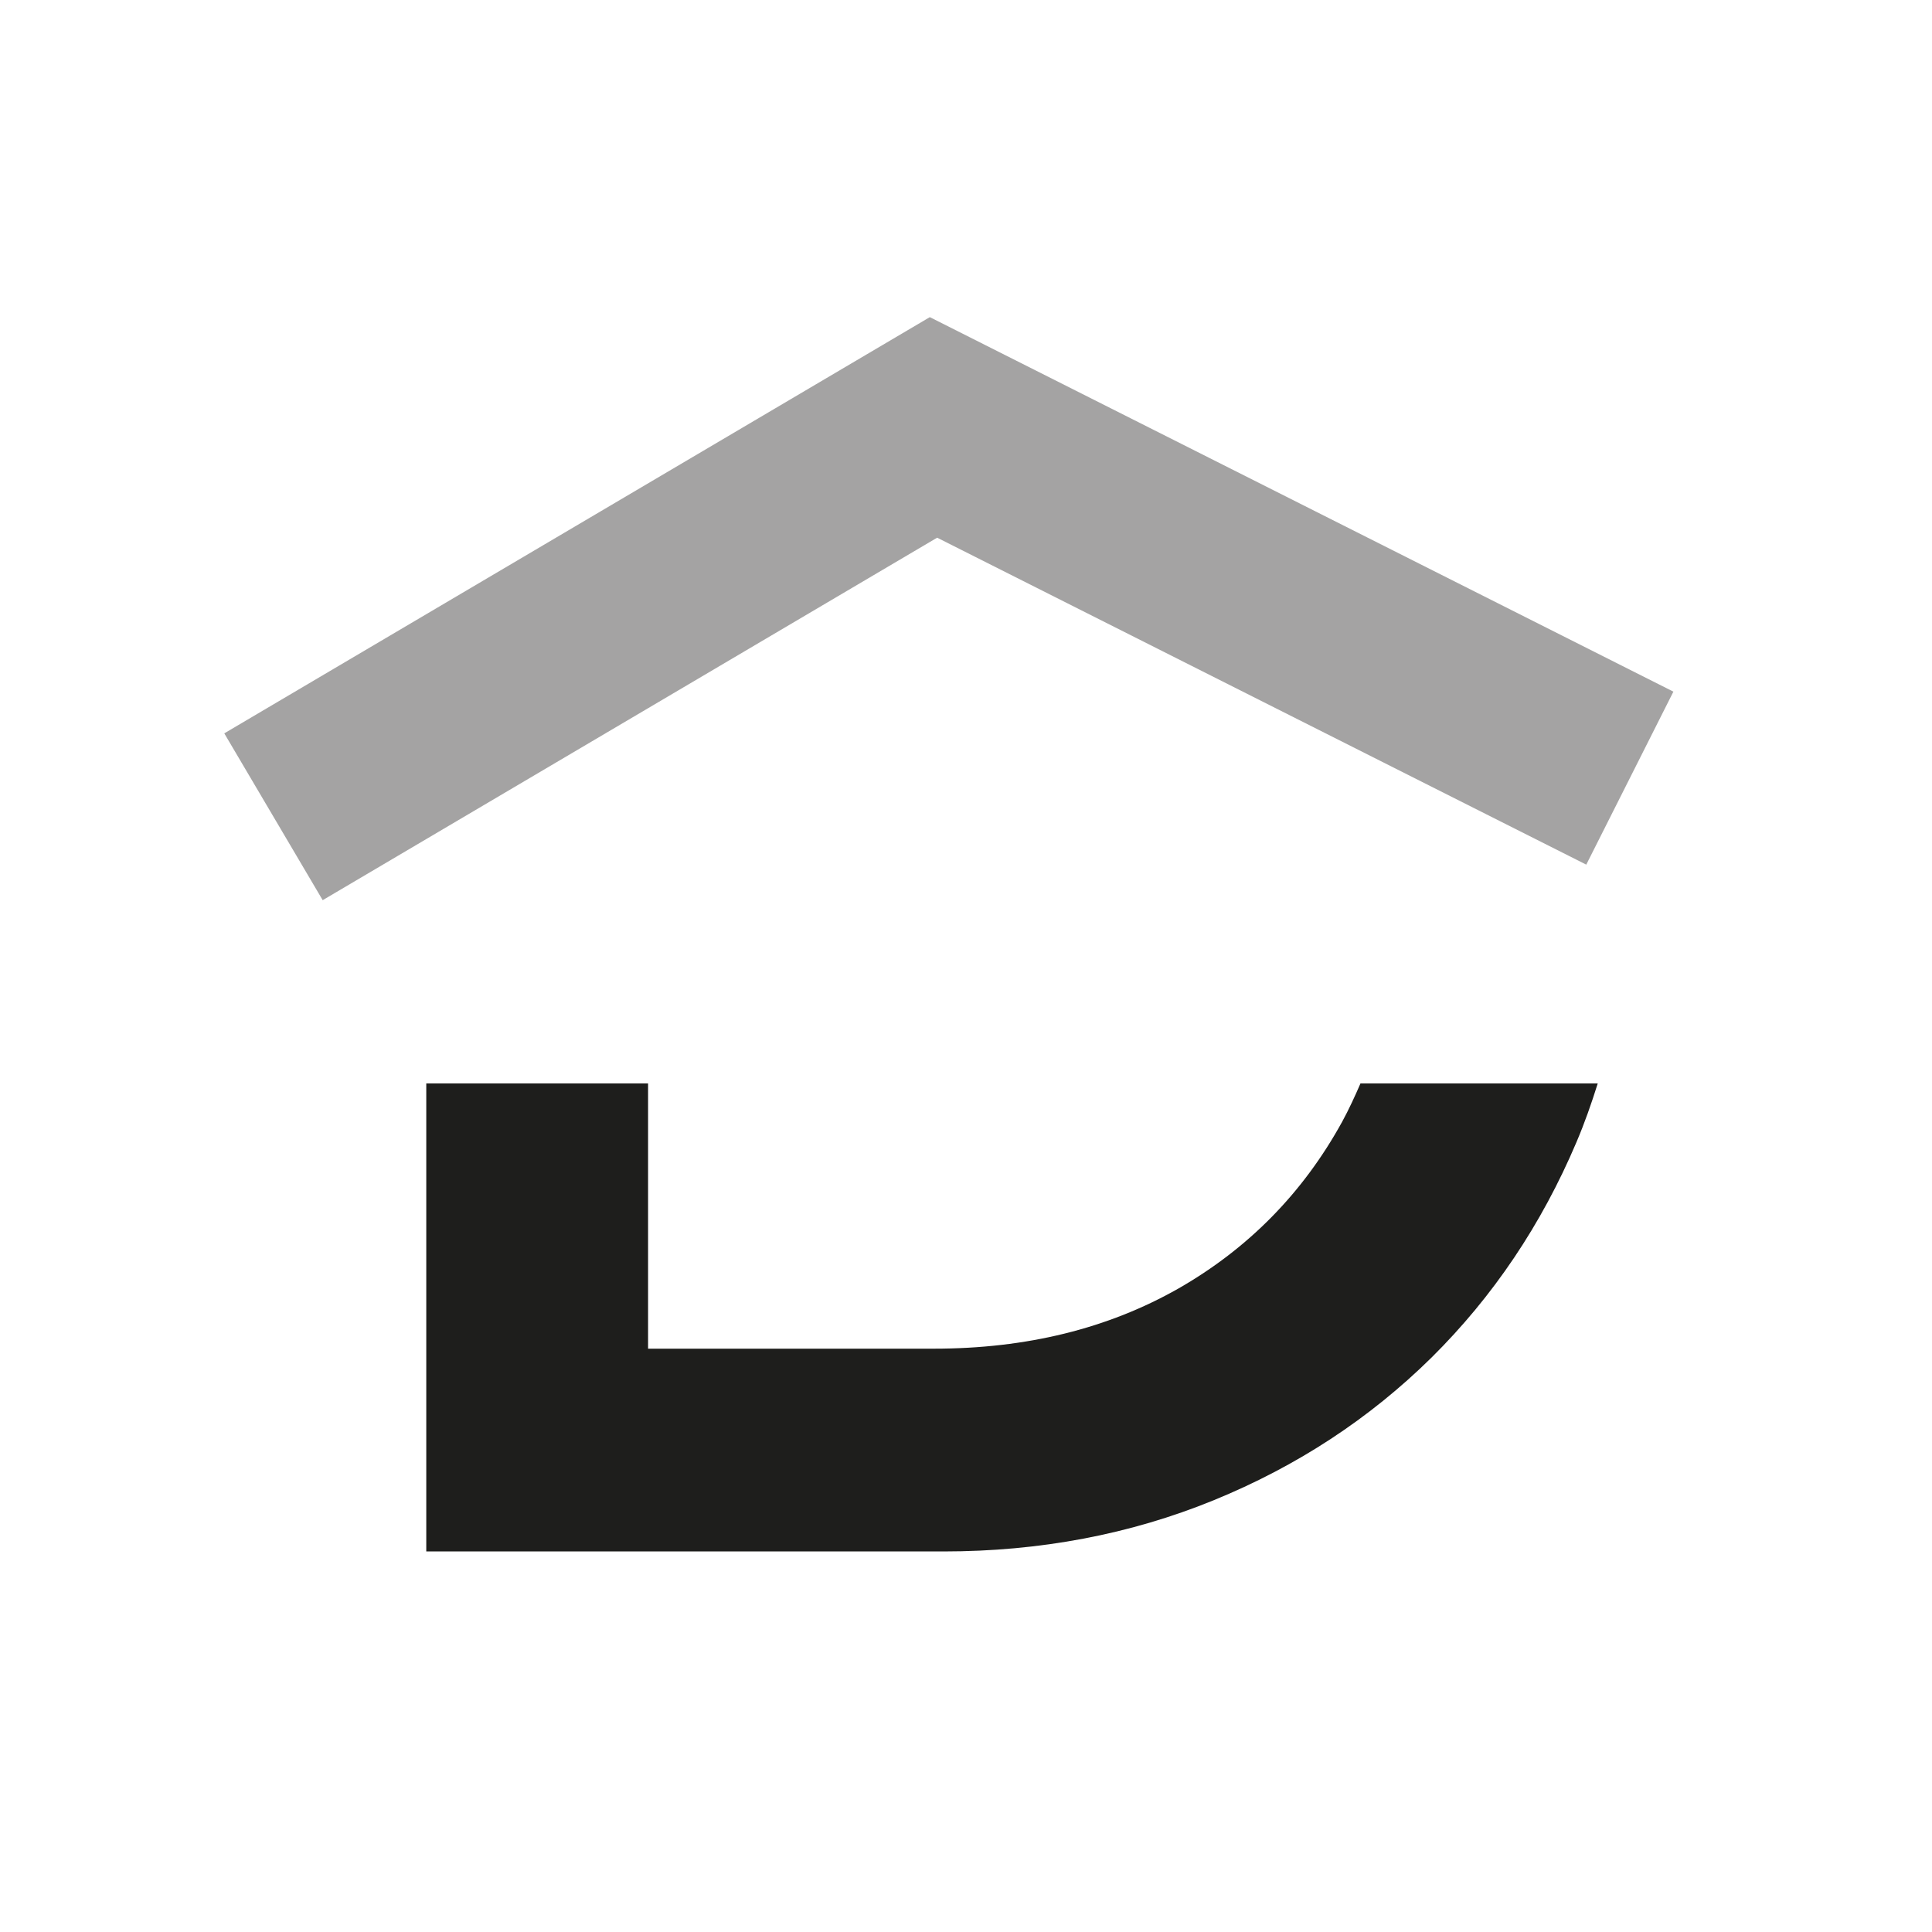
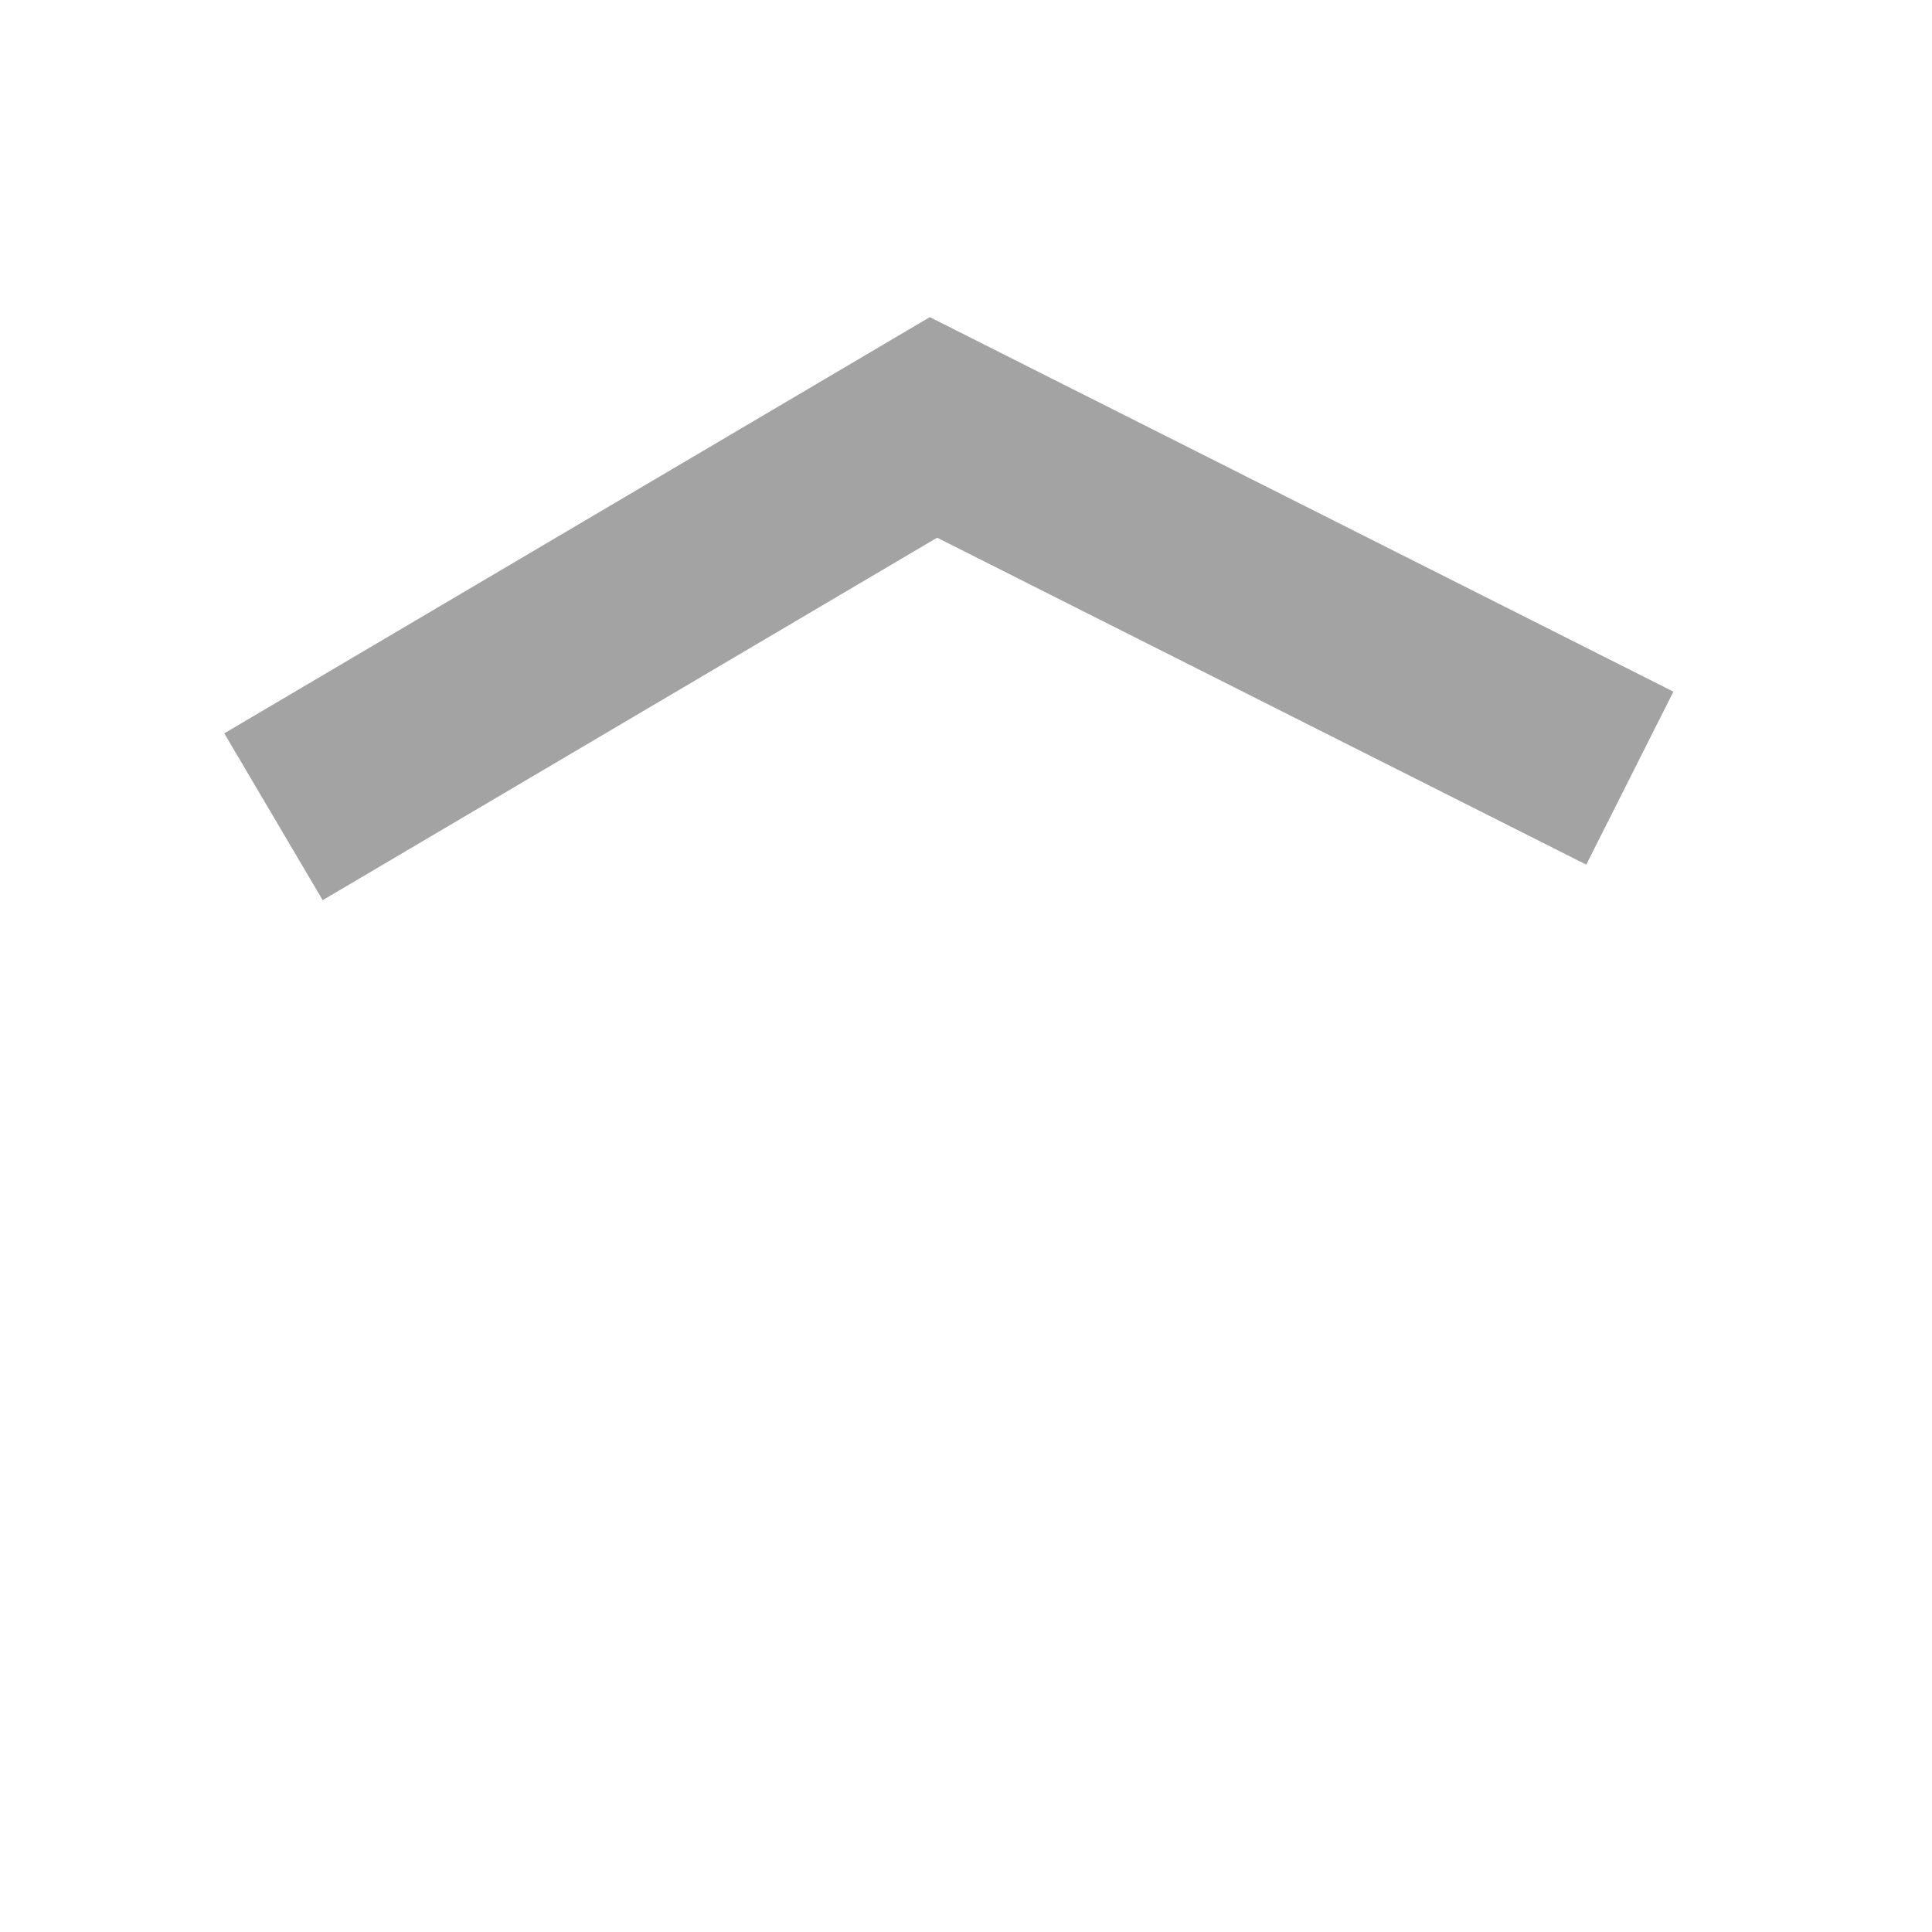
<svg xmlns="http://www.w3.org/2000/svg" id="a" width="24mm" height="24mm" viewBox="0 0 68.03 68.03">
  <polyline points="9.63 28.76 32.87 15.05 57.39 27.4" fill="none" stroke="#a4a3a3" stroke-miterlimit="10" stroke-width="6.82" />
-   <path d="M47.91,38.14c-.2.46-.41.92-.65,1.36-1.38,2.51-3.31,4.47-5.78,5.88-2.47,1.4-5.33,2.11-8.6,2.11h-10.06v-9.34h-7.81v16.48h18.21c3.4,0,6.57-.6,9.51-1.8,2.94-1.2,5.5-2.88,7.68-5.03,2.17-2.15,3.87-4.68,5.1-7.58.29-.68.53-1.37.75-2.07h-8.36Z" fill="#1e1e1c" />
</svg>